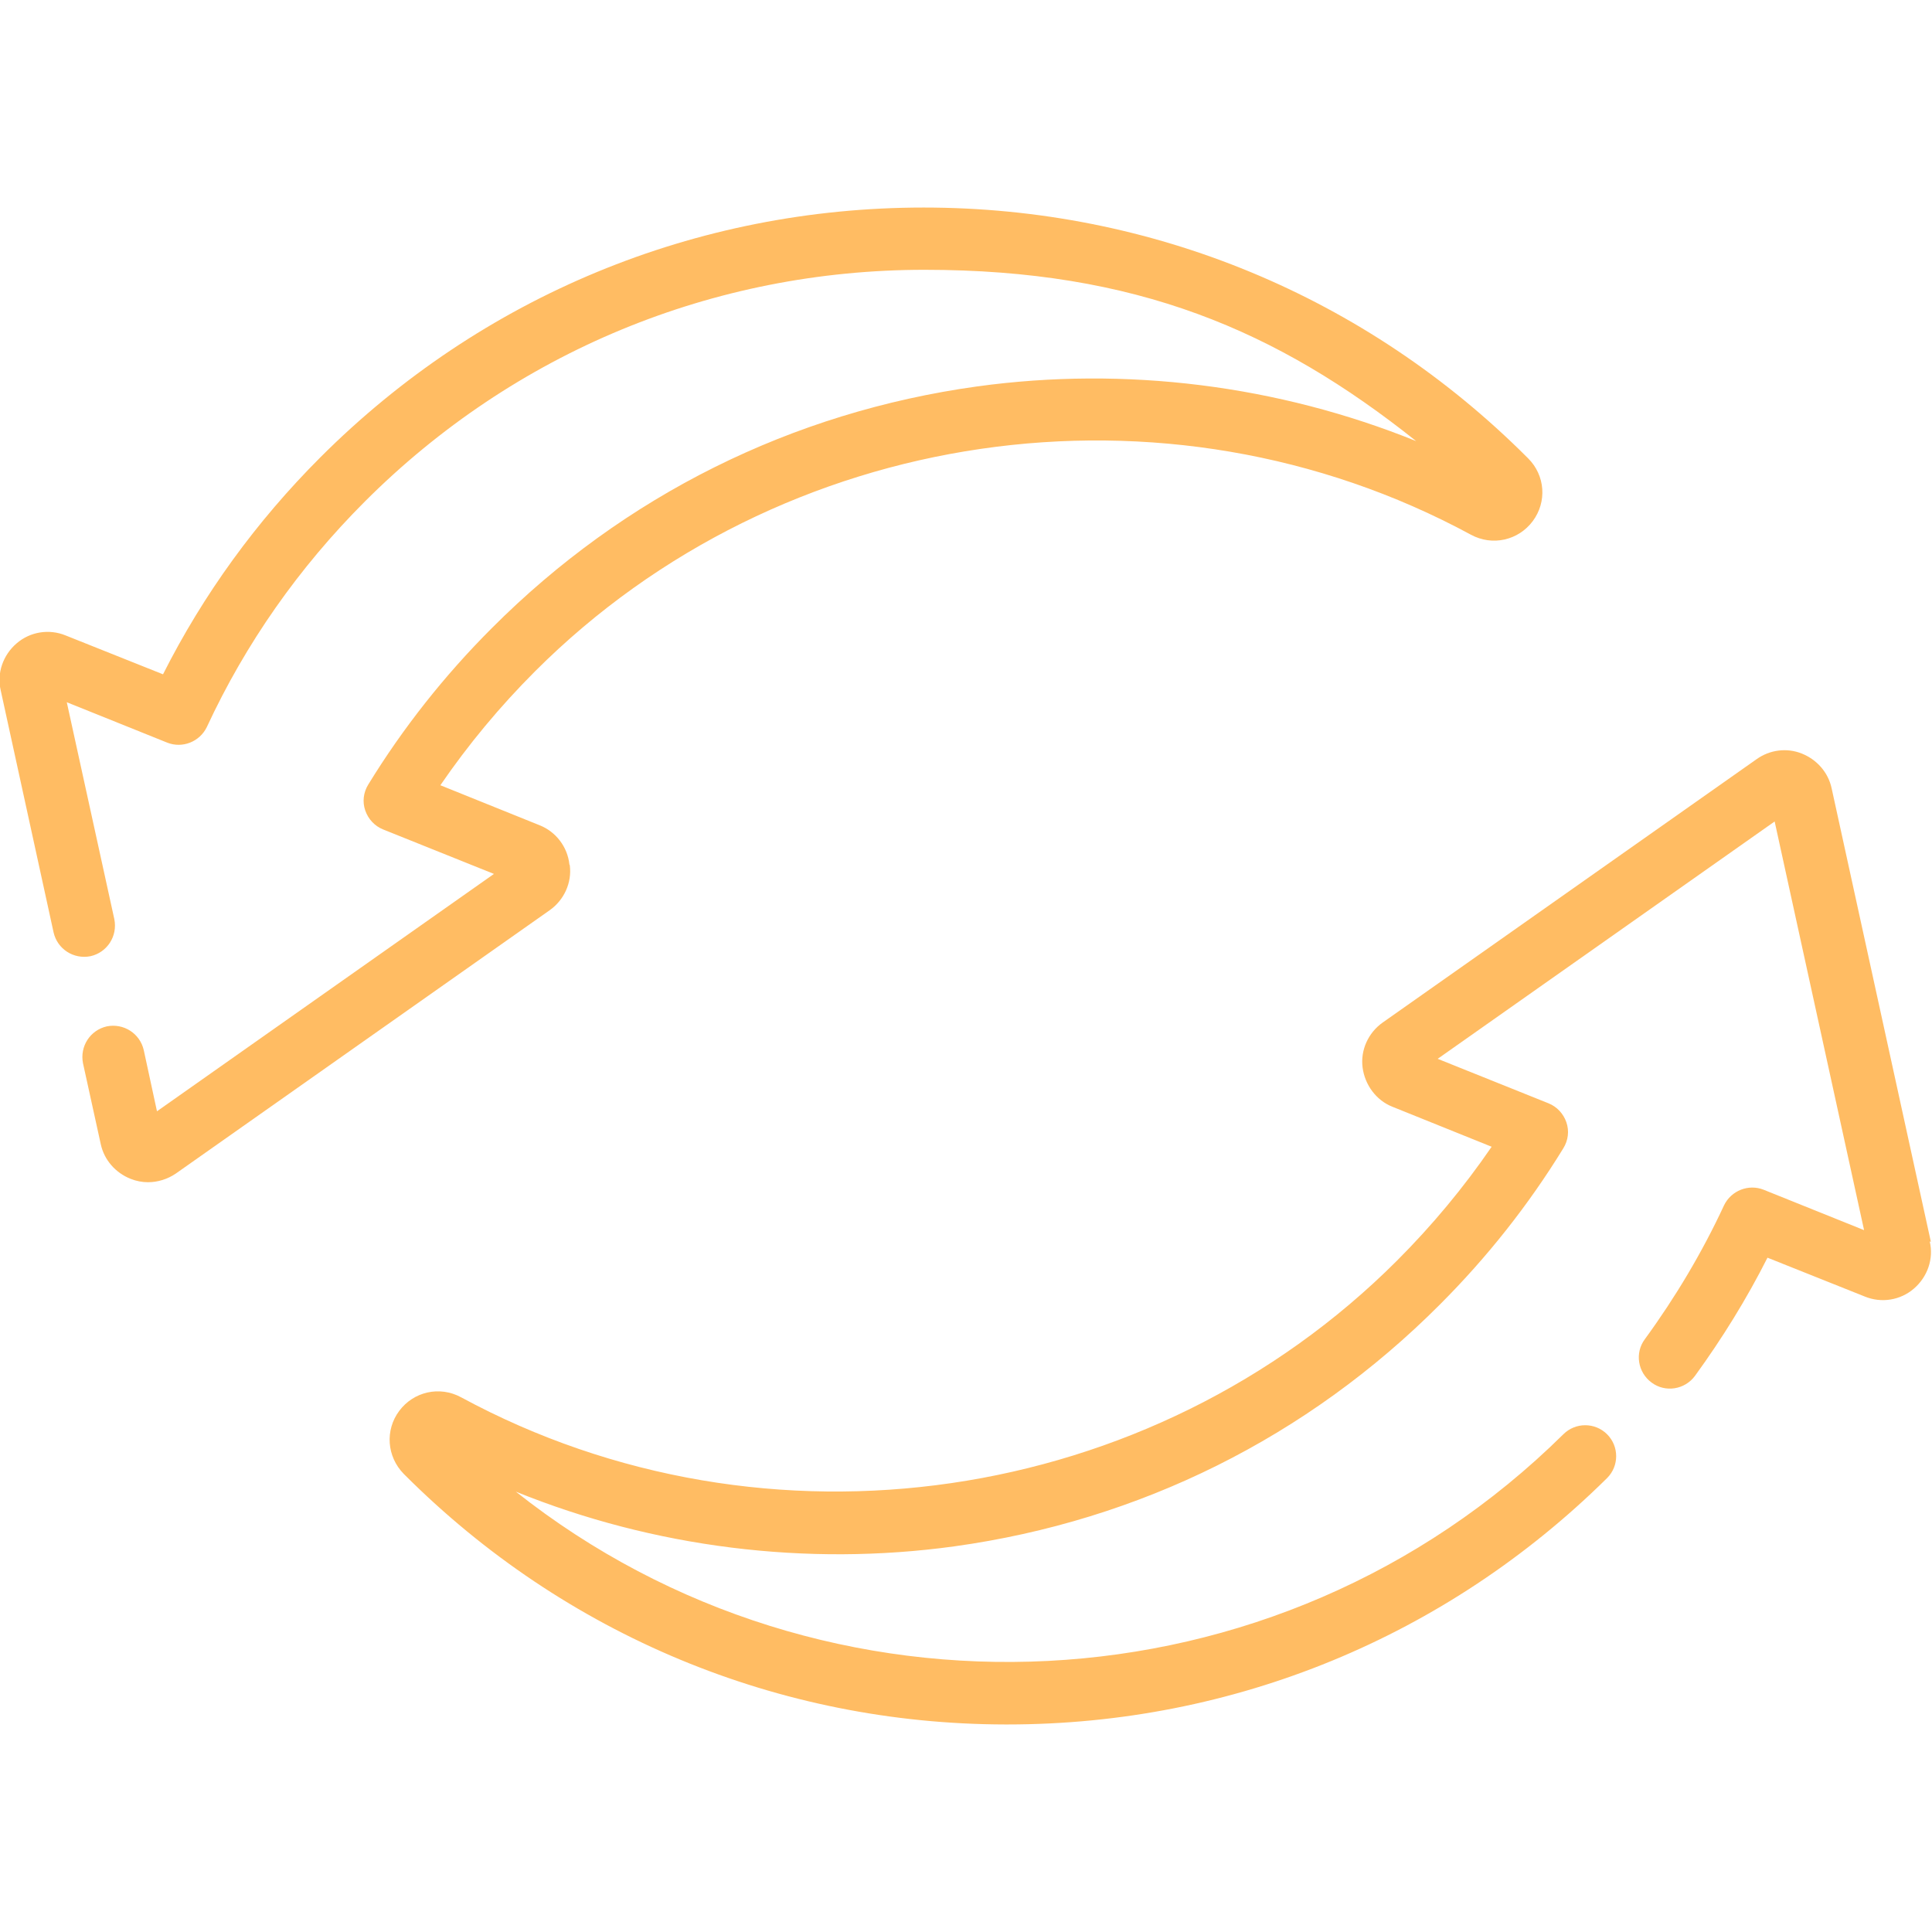
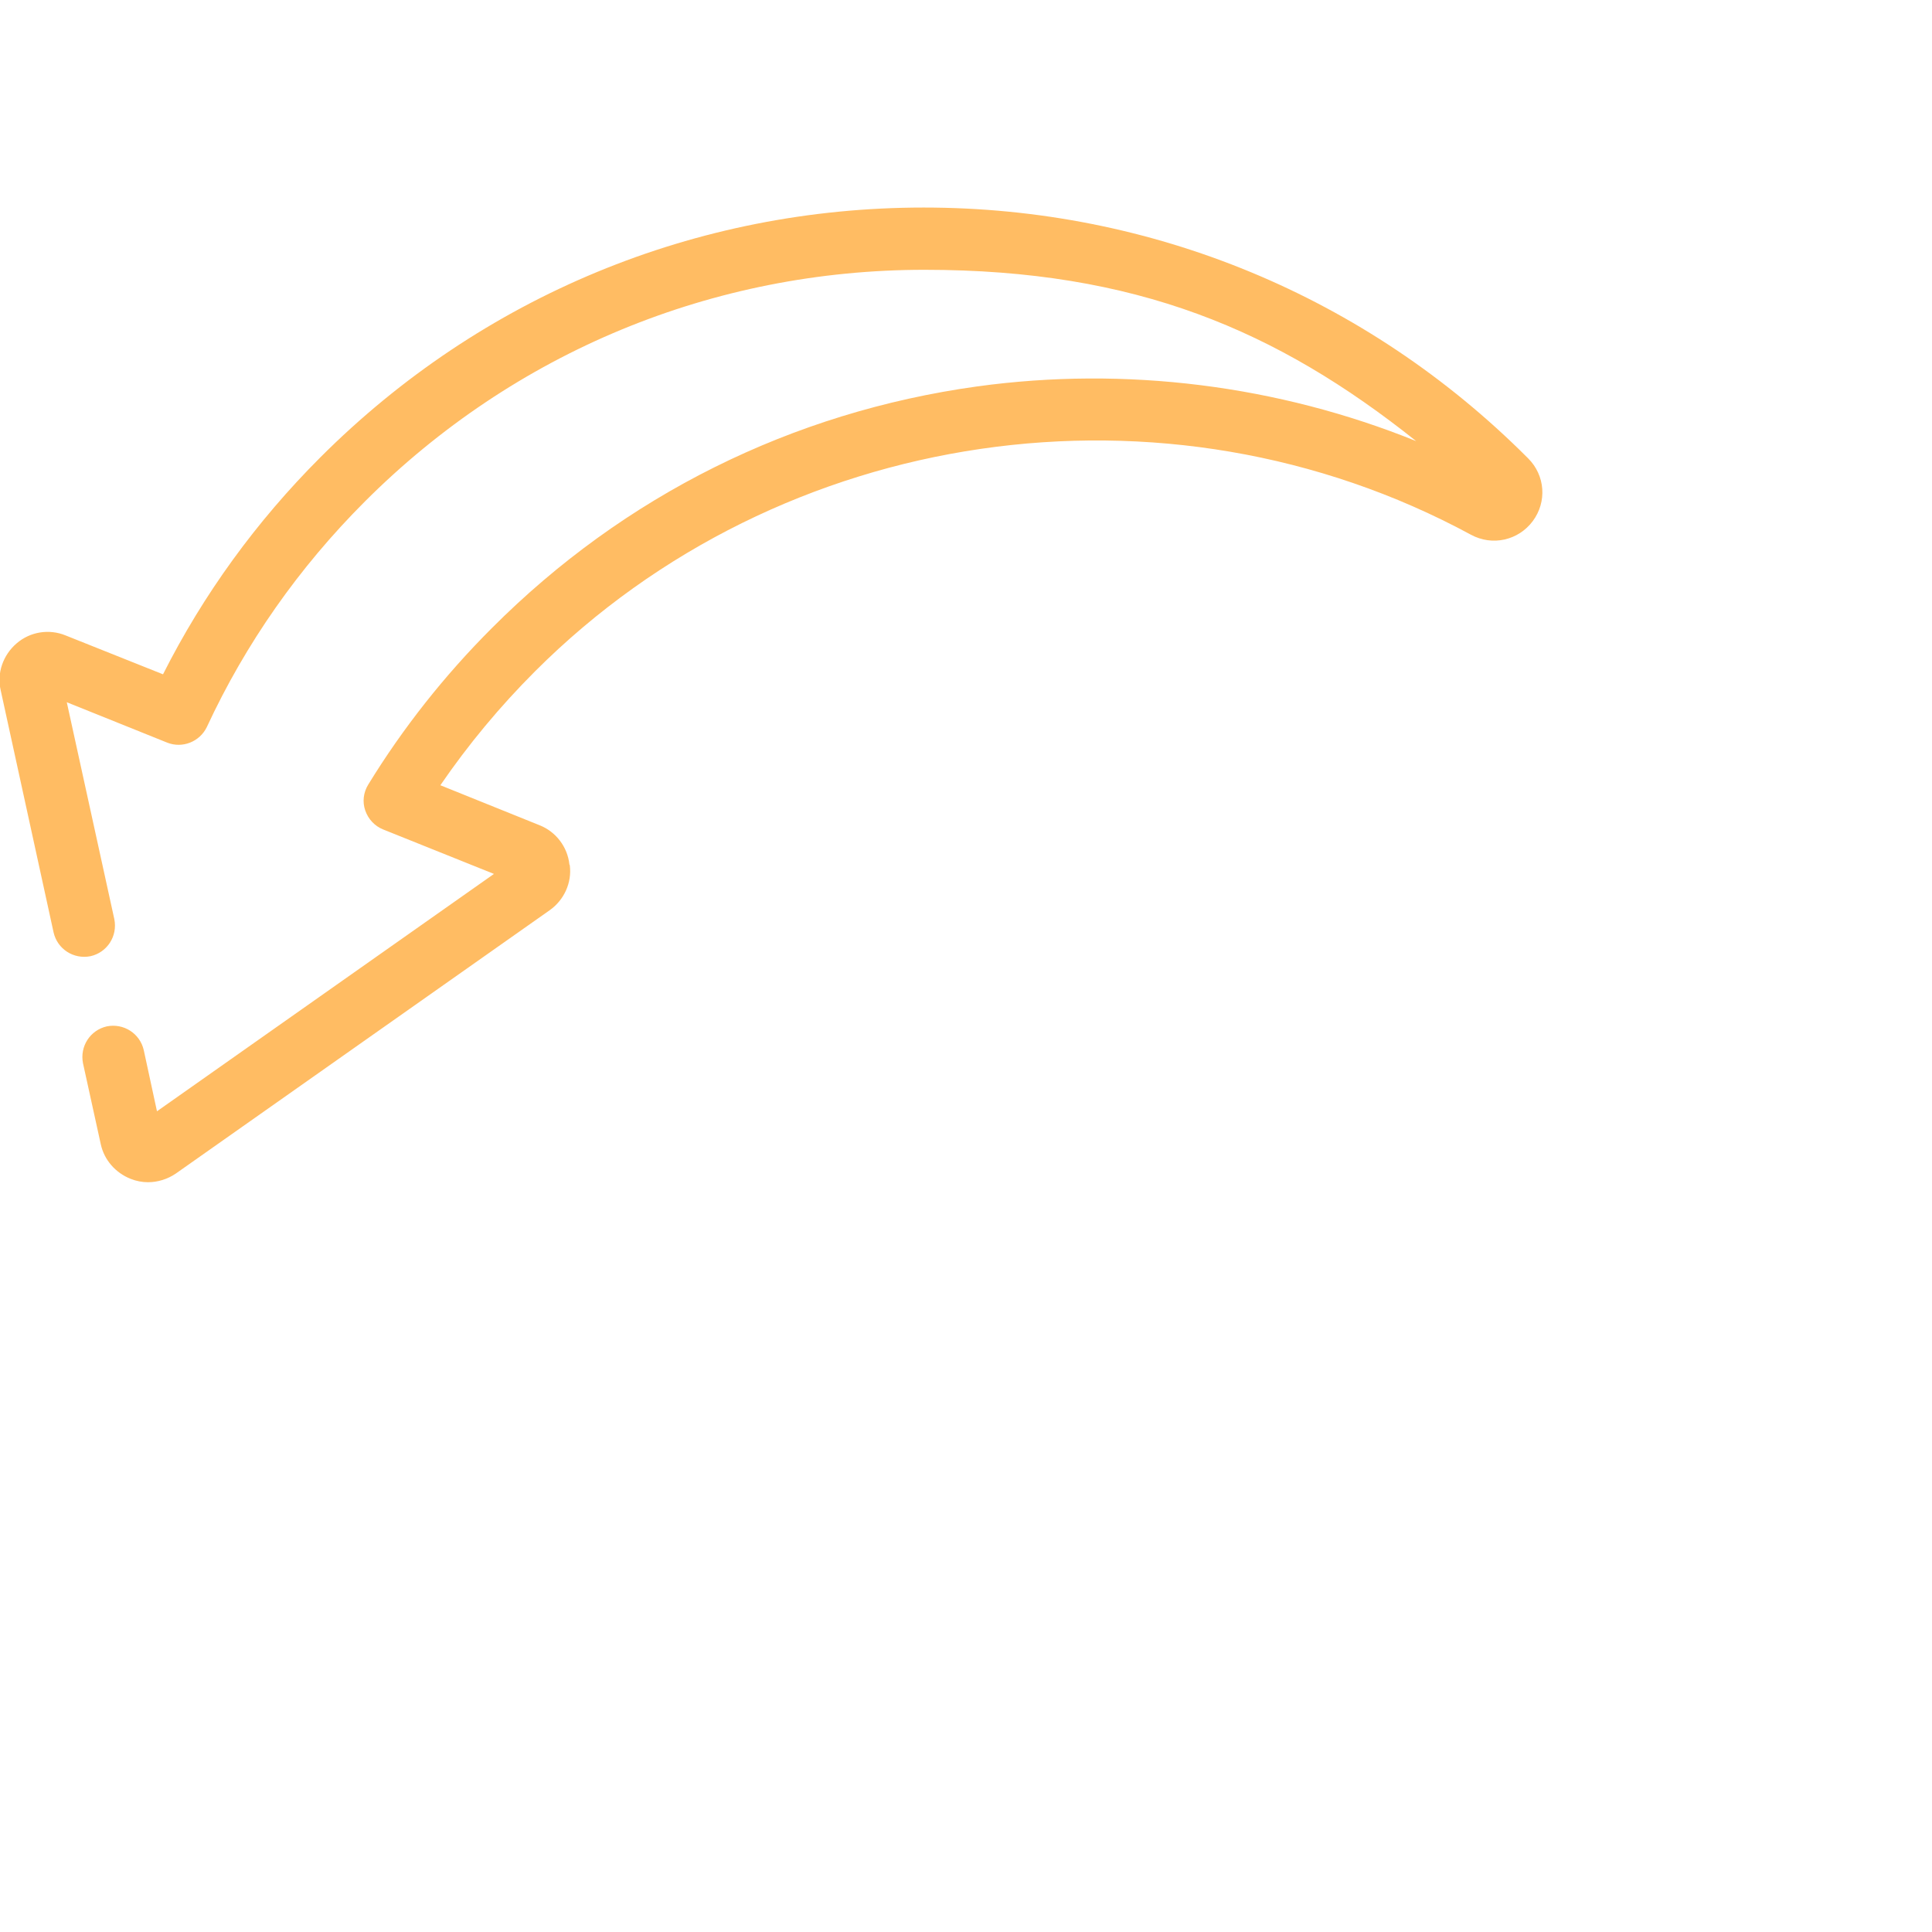
<svg xmlns="http://www.w3.org/2000/svg" id="Layer_1" version="1.1" viewBox="0 0 512 512">
  <defs>
    <style>
      .st0 {
        fill: #ffbc63;
      }
    </style>
  </defs>
  <path class="st0" d="M150.9,229.1c-.5-4.7-3.6-8.7-7.9-10.4l-26.3-10.6c7.4-10.8,15.8-20.9,25.1-30.2,65.1-65.1,167.1-80,248-36.2,5.7,3.1,12.6,1.5,16.4-3.6,3.8-5.1,3.3-12.1-1.2-16.6l-.3-.3c-42.7-42.7-99.5-66.2-159.9-66.2s-117.2,23.5-159.9,66.2c-17,17-31,36.3-41.7,57.5l-25.8-10.3c-4.4-1.8-9.4-1-13,2.1-3.6,3.1-5.3,7.9-4.2,12.5l14,64.1c1,4.4,5.3,7.2,9.8,6.3,4.4-1,7.2-5.3,6.3-9.8l-12.6-57.5,26.6,10.7c4,1.6,8.6-.2,10.5-4.1,10.3-22.2,24.4-42.3,41.9-59.8,39.6-39.6,92.3-61.4,148.3-61.4s93.4,16,130.3,45.4c-36.6-14.8-77-19.9-116.3-14.5-49.1,6.8-93.6,28.9-128.7,64.1-12.5,12.5-23.5,26.4-32.7,41.4-1.3,2.1-1.6,4.6-.8,6.9.8,2.3,2.5,4.1,4.7,5l29.4,11.8-89.3,62.9-3.5-16.2c-1-4.4-5.3-7.2-9.8-6.3-4.4,1-7.2,5.3-6.3,9.8l4.7,21.4c.9,4.2,3.9,7.6,7.9,9.2,1.5.6,3.1.9,4.6.9,2.6,0,5.2-.8,7.4-2.3l99.1-69.8c3.8-2.7,5.9-7.3,5.3-11.9Z" />
-   <path class="st0" d="M511.7,329.1l-26.3-120.2c-.9-4.2-3.9-7.6-7.9-9.2s-8.5-1-12,1.5l-99.1,69.8c-3.8,2.7-5.9,7.3-5.3,11.9s3.6,8.7,7.9,10.4l26.3,10.6c-7.4,10.8-15.8,20.9-25.1,30.2-65.1,65.1-167.1,80-248,36.2-5.7-3.1-12.6-1.5-16.4,3.6-3.8,5.1-3.3,12.1,1.2,16.7l.2.2c42.5,42.5,99.1,66.1,159.2,66.2h.6c59.9,0,116.3-23.2,158.9-65.3,3.2-3.2,3.2-8.4,0-11.6-3.2-3.2-8.4-3.2-11.6,0-75.9,75-195.7,80.1-277.6,15.2,36.5,14.8,77,19.9,116.2,14.5,49.1-6.8,93.6-28.9,128.7-64.1,12.5-12.5,23.5-26.4,32.7-41.4,1.3-2.1,1.6-4.6.8-6.9-.8-2.3-2.5-4.1-4.7-5l-29.4-11.8,89.3-62.9,23.7,108.3-26.6-10.7c-4-1.6-8.6.2-10.5,4.1-5.8,12.5-12.9,24.4-21,35.5-2.7,3.6-1.9,8.8,1.8,11.5,3.6,2.7,8.8,1.9,11.5-1.8,7.2-9.9,13.7-20.4,19.2-31.3l25.8,10.3c4.4,1.8,9.4,1,13-2.1,3.6-3.1,5.3-7.9,4.2-12.5Z" />
</svg>